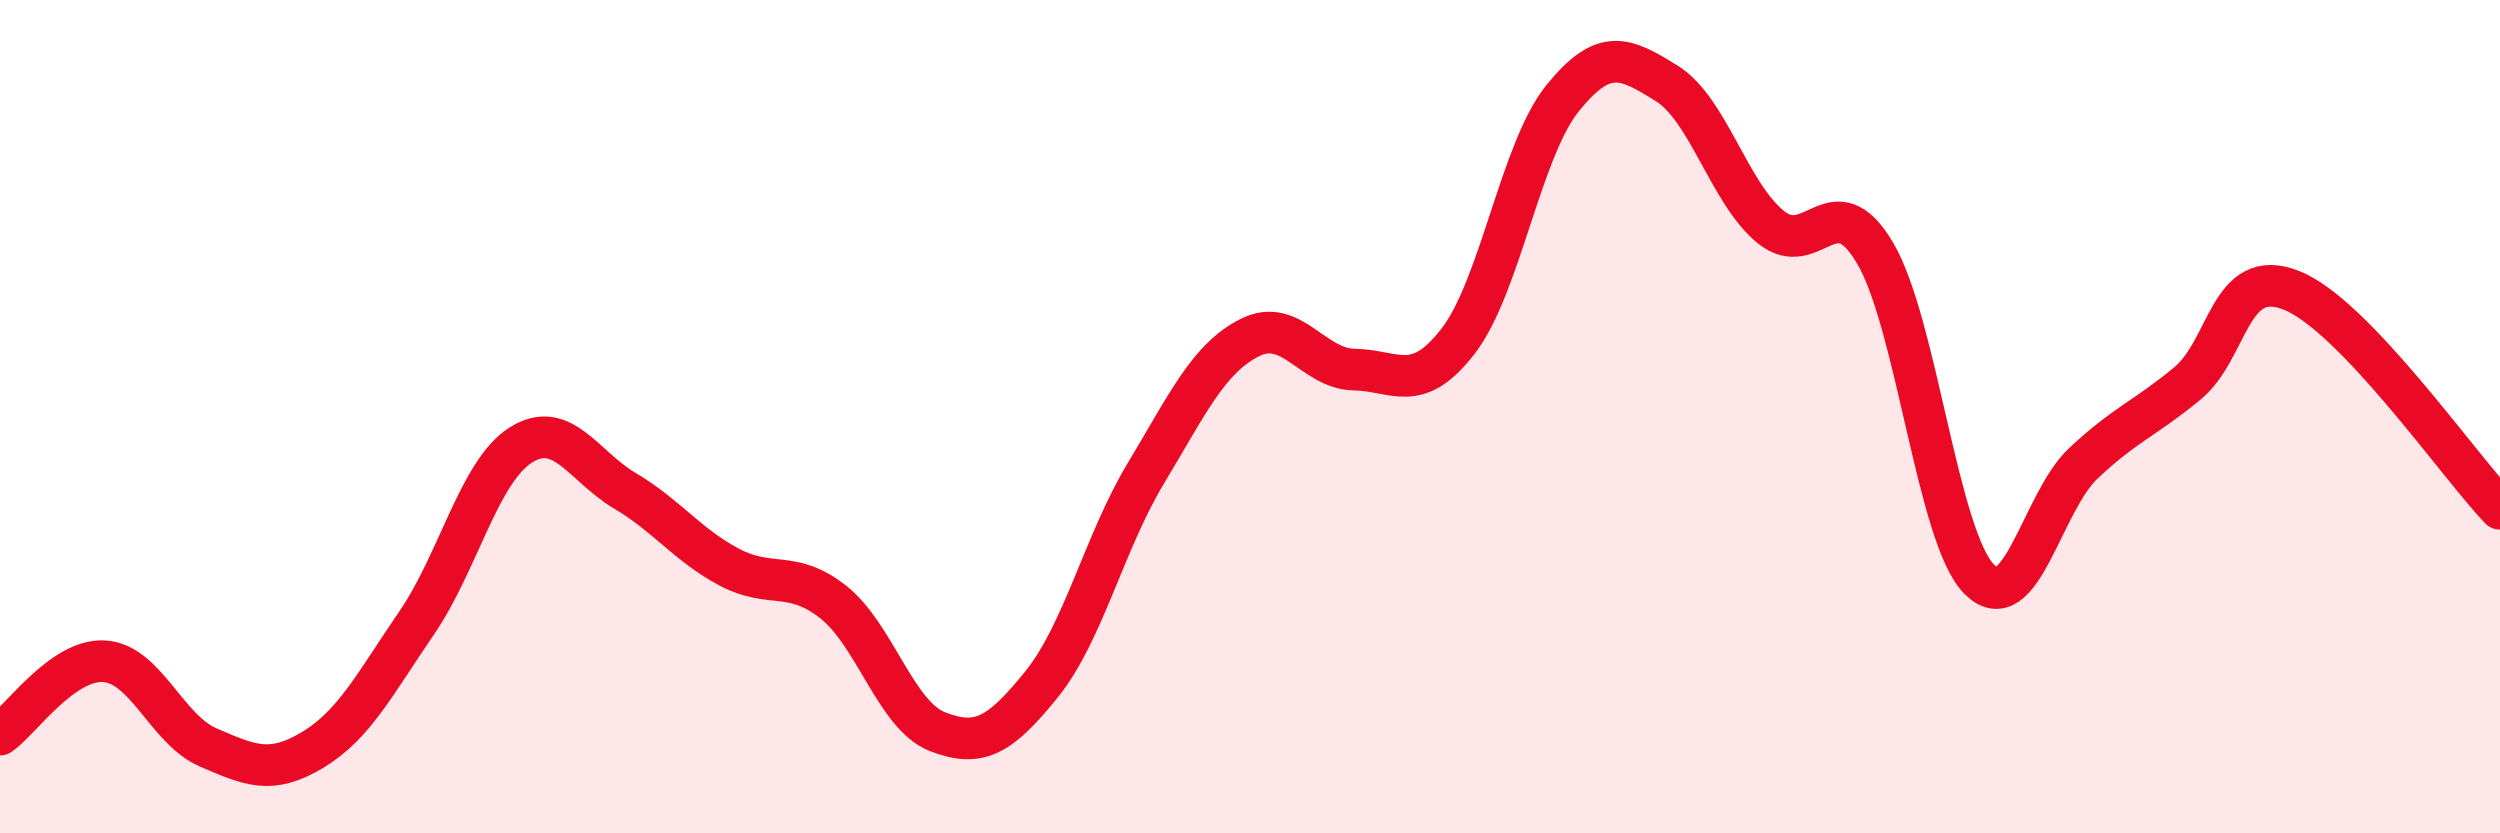
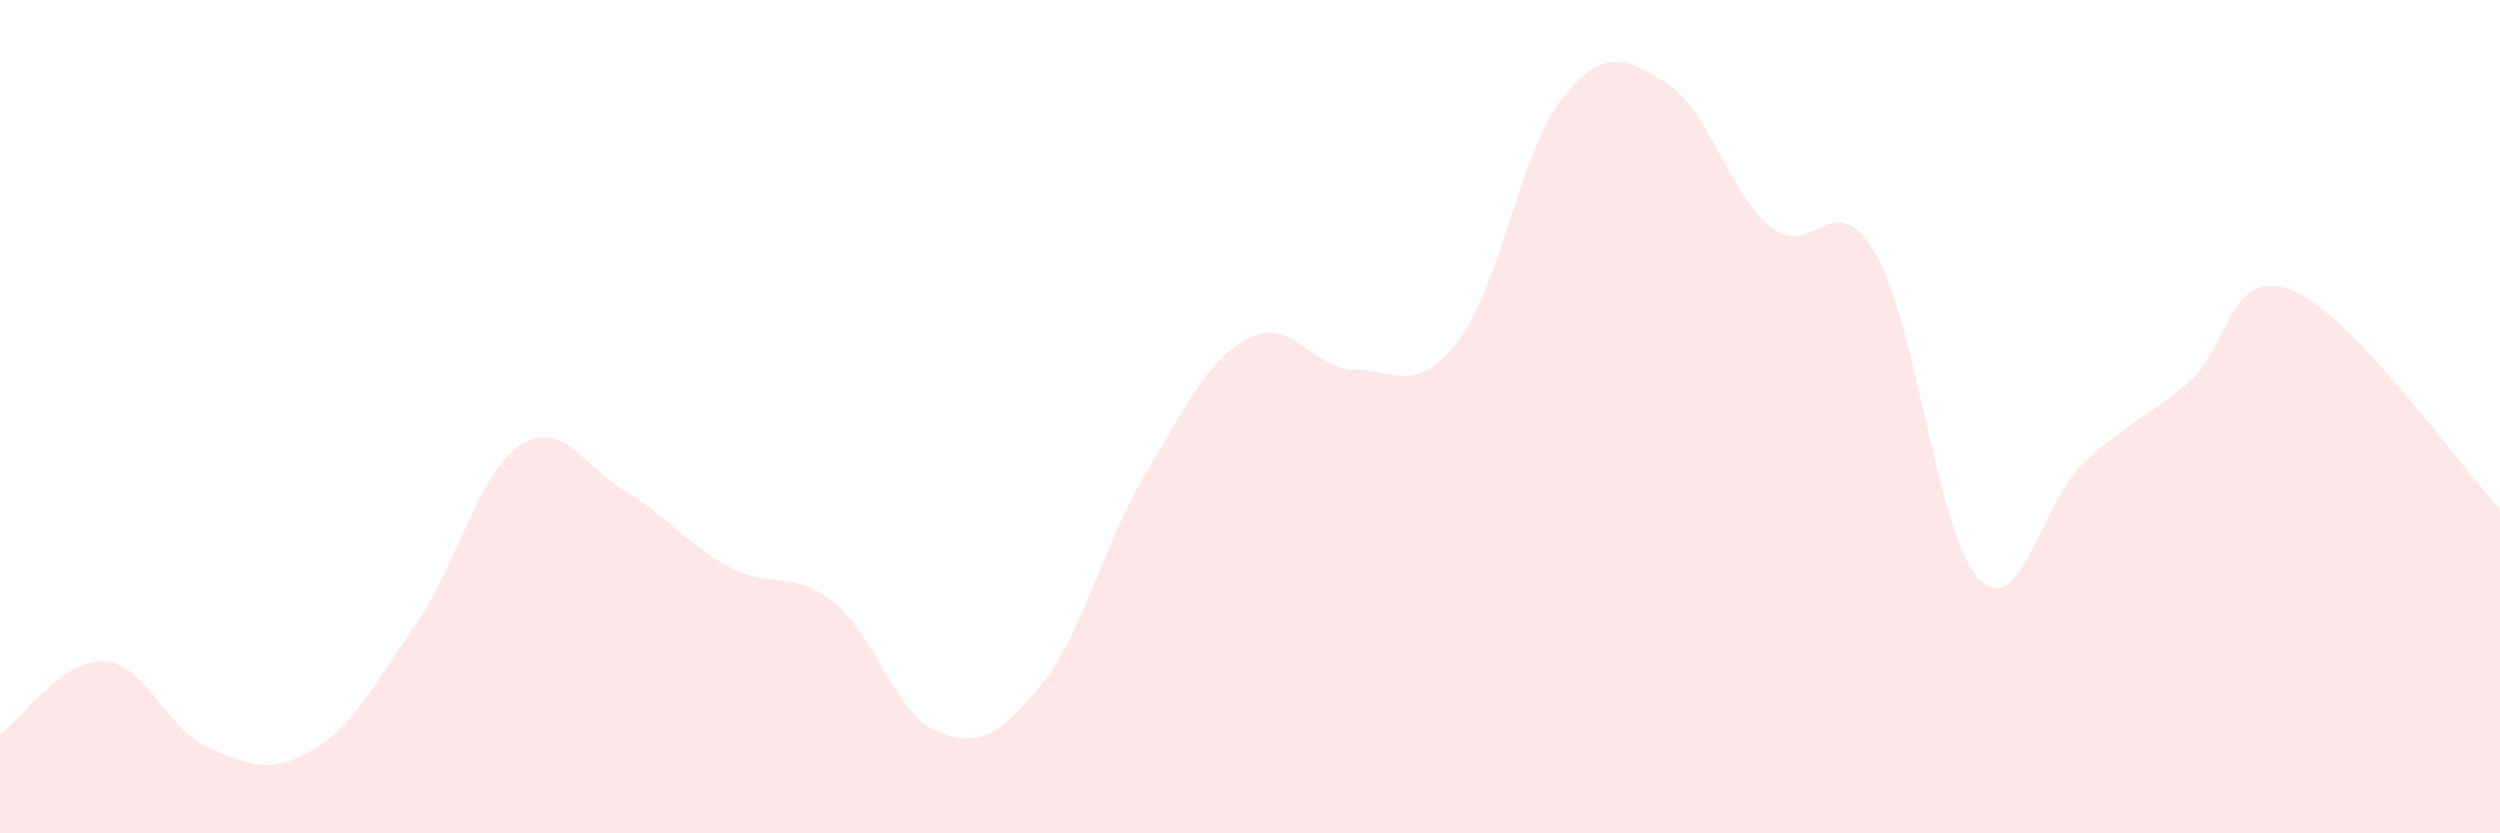
<svg xmlns="http://www.w3.org/2000/svg" width="60" height="20" viewBox="0 0 60 20">
  <path d="M 0,17.63 C 0.5,17.28 1.5,15.81 2.5,15.87 C 3.5,15.93 4,17.51 5,17.94 C 6,18.37 6.5,18.6 7.5,18 C 8.5,17.4 9,16.41 10,14.95 C 11,13.49 11.5,11.31 12.5,10.68 C 13.5,10.05 14,11.19 15,11.78 C 16,12.37 16.5,13.08 17.5,13.61 C 18.5,14.14 19,13.66 20,14.45 C 21,15.24 21.5,17.17 22.5,17.56 C 23.5,17.95 24,17.66 25,16.42 C 26,15.18 26.5,13.02 27.5,11.36 C 28.5,9.7 29,8.6 30,8.1 C 31,7.6 31.5,8.85 32.5,8.87 C 33.5,8.89 34,9.48 35,8.18 C 36,6.88 36.5,3.6 37.5,2.36 C 38.5,1.12 39,1.38 40,2 C 41,2.62 41.5,4.64 42.5,5.45 C 43.5,6.26 44,4.38 45,6.07 C 46,7.76 46.5,12.89 47.5,13.9 C 48.5,14.91 49,12.06 50,11.12 C 51,10.18 51.5,10.03 52.5,9.2 C 53.5,8.37 53.5,6.37 55,6.97 C 56.5,7.57 59,11.16 60,12.21L60 20L0 20Z" fill="#EB0A25" opacity="0.1" stroke-linecap="round" stroke-linejoin="round" />
-   <path d="M 0,17.63 C 0.5,17.28 1.5,15.81 2.5,15.87 C 3.5,15.93 4,17.51 5,17.94 C 6,18.37 6.5,18.6 7.5,18 C 8.5,17.4 9,16.41 10,14.95 C 11,13.49 11.5,11.31 12.5,10.68 C 13.5,10.05 14,11.19 15,11.78 C 16,12.37 16.5,13.08 17.5,13.61 C 18.5,14.14 19,13.66 20,14.45 C 21,15.24 21.5,17.17 22.5,17.56 C 23.5,17.95 24,17.66 25,16.42 C 26,15.18 26.5,13.02 27.5,11.36 C 28.5,9.7 29,8.6 30,8.1 C 31,7.6 31.5,8.85 32.5,8.87 C 33.5,8.89 34,9.48 35,8.18 C 36,6.88 36.5,3.6 37.5,2.36 C 38.5,1.12 39,1.38 40,2 C 41,2.62 41.5,4.64 42.5,5.45 C 43.5,6.26 44,4.38 45,6.07 C 46,7.76 46.5,12.89 47.5,13.9 C 48.5,14.91 49,12.06 50,11.12 C 51,10.18 51.5,10.03 52.5,9.2 C 53.5,8.37 53.5,6.37 55,6.97 C 56.5,7.57 59,11.16 60,12.21" stroke="#EB0A25" stroke-width="1" fill="none" stroke-linecap="round" stroke-linejoin="round" />
</svg>